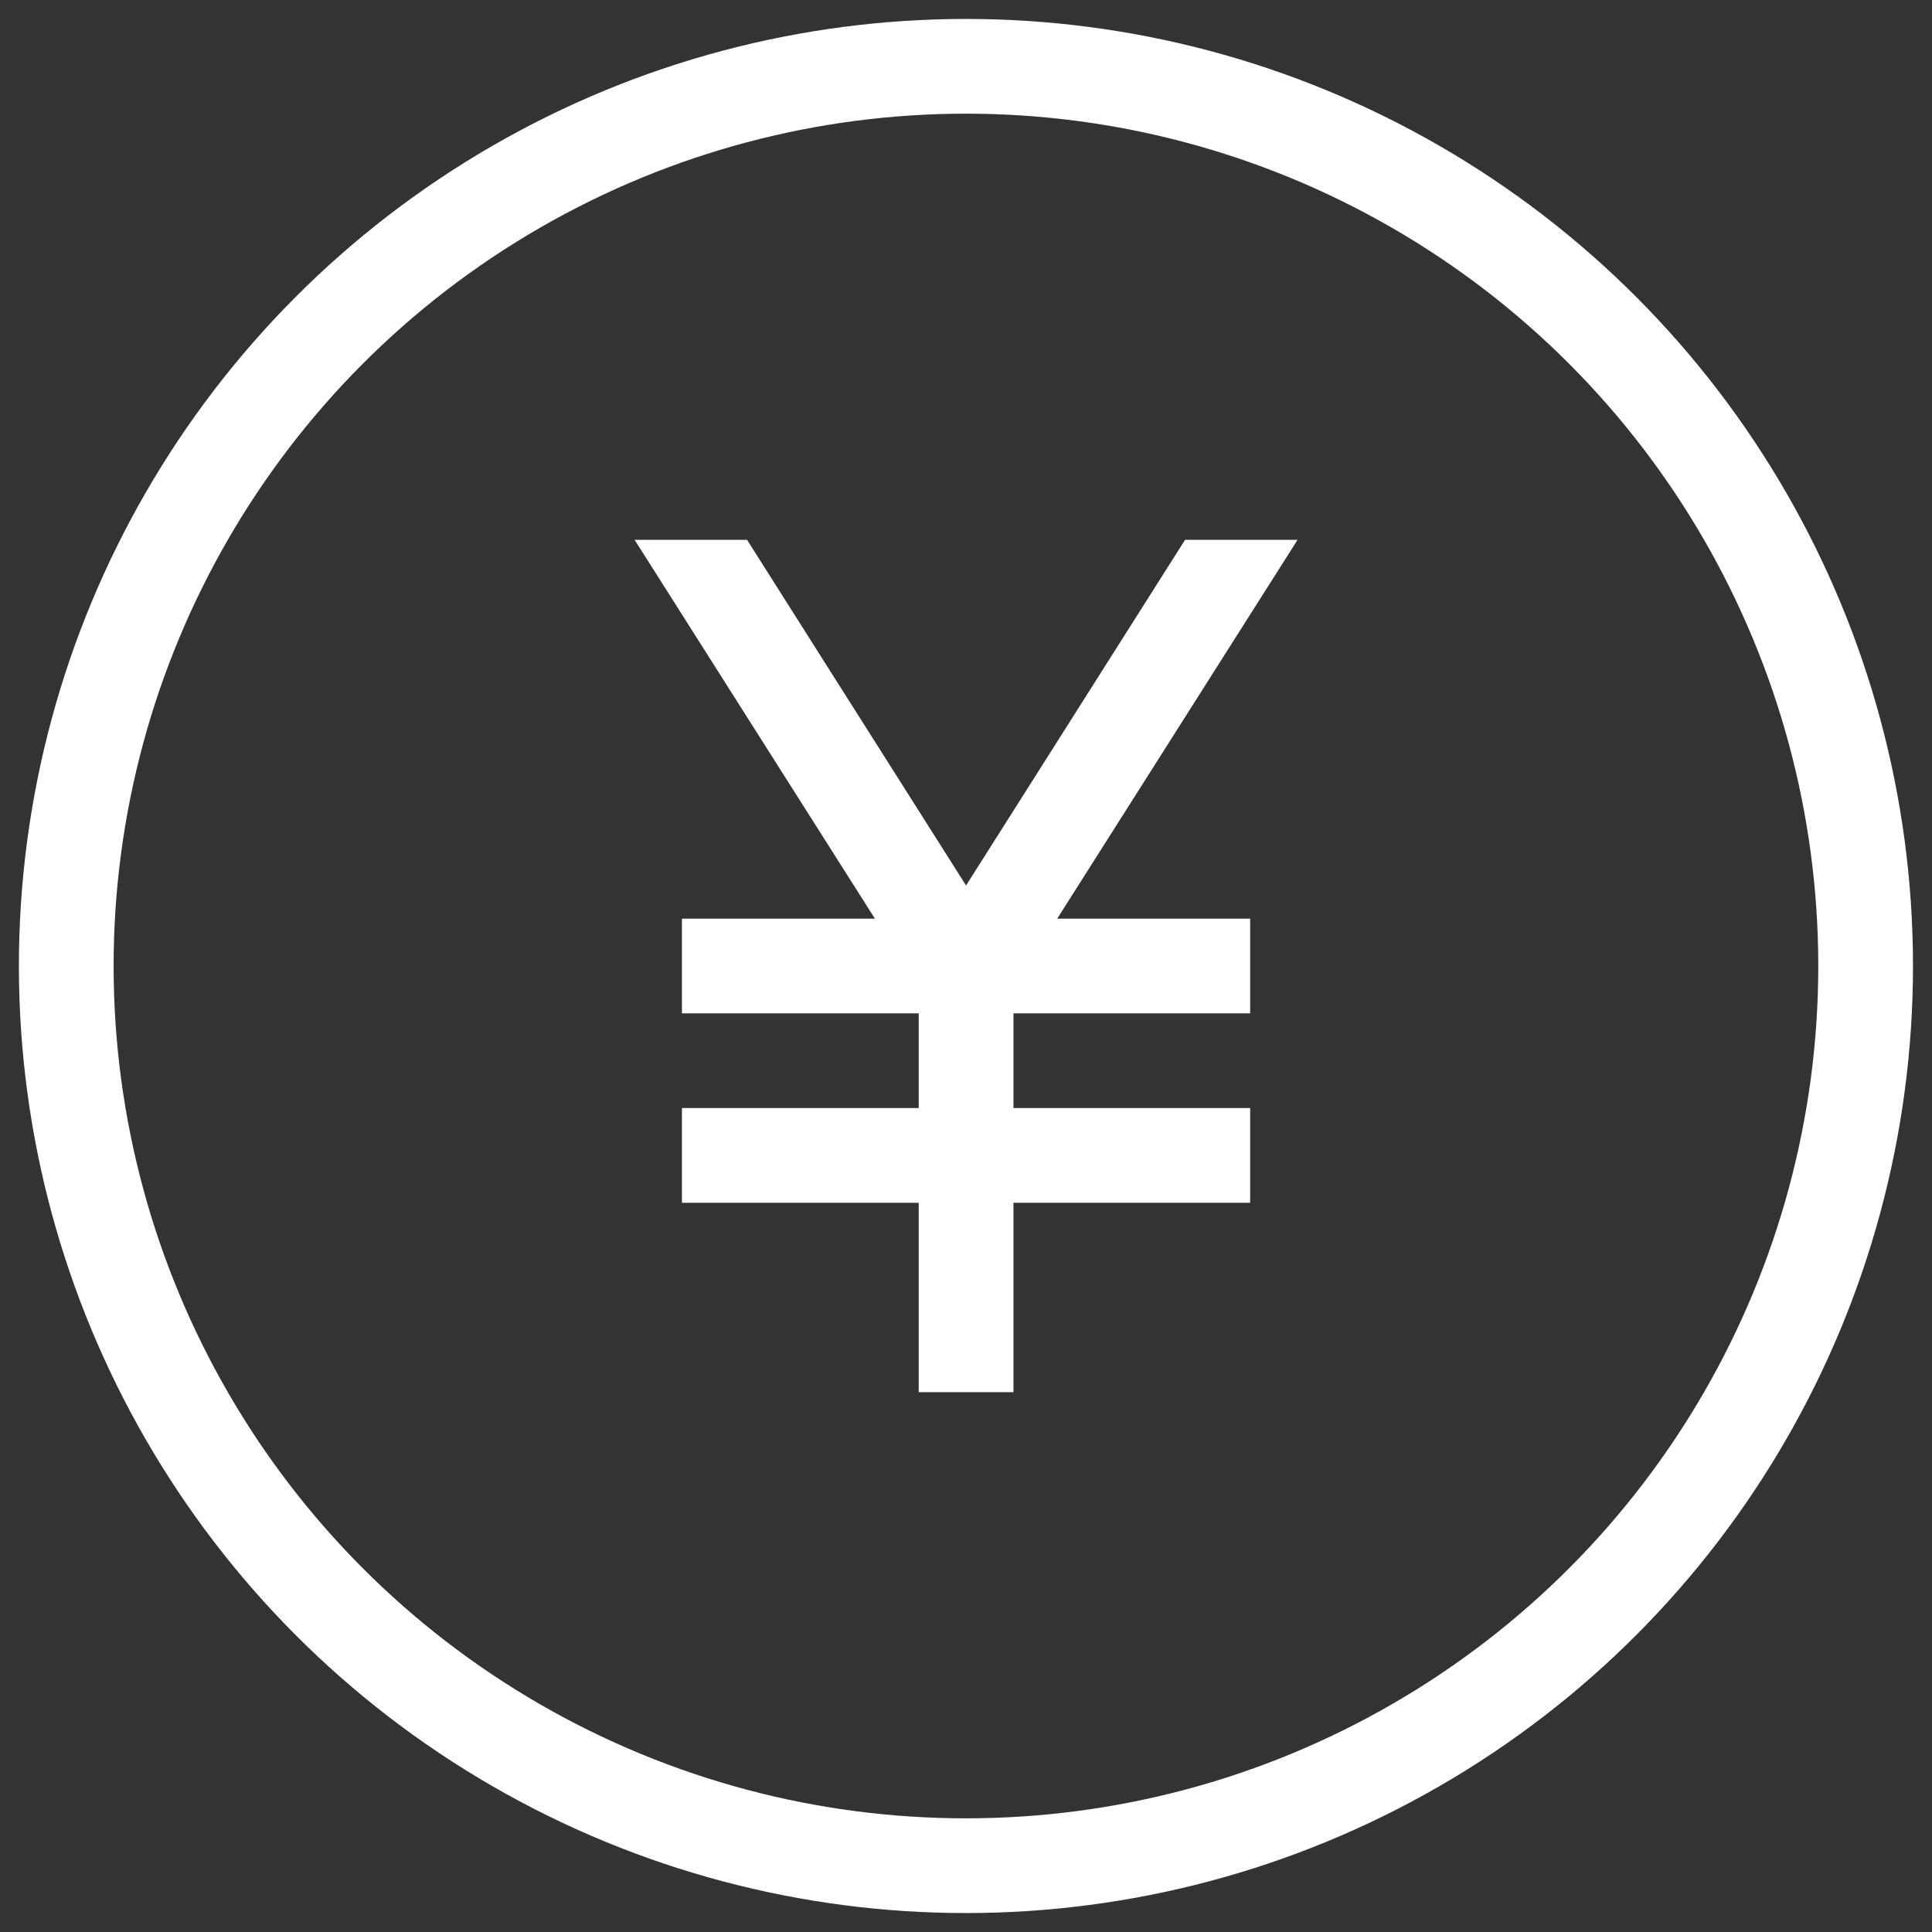
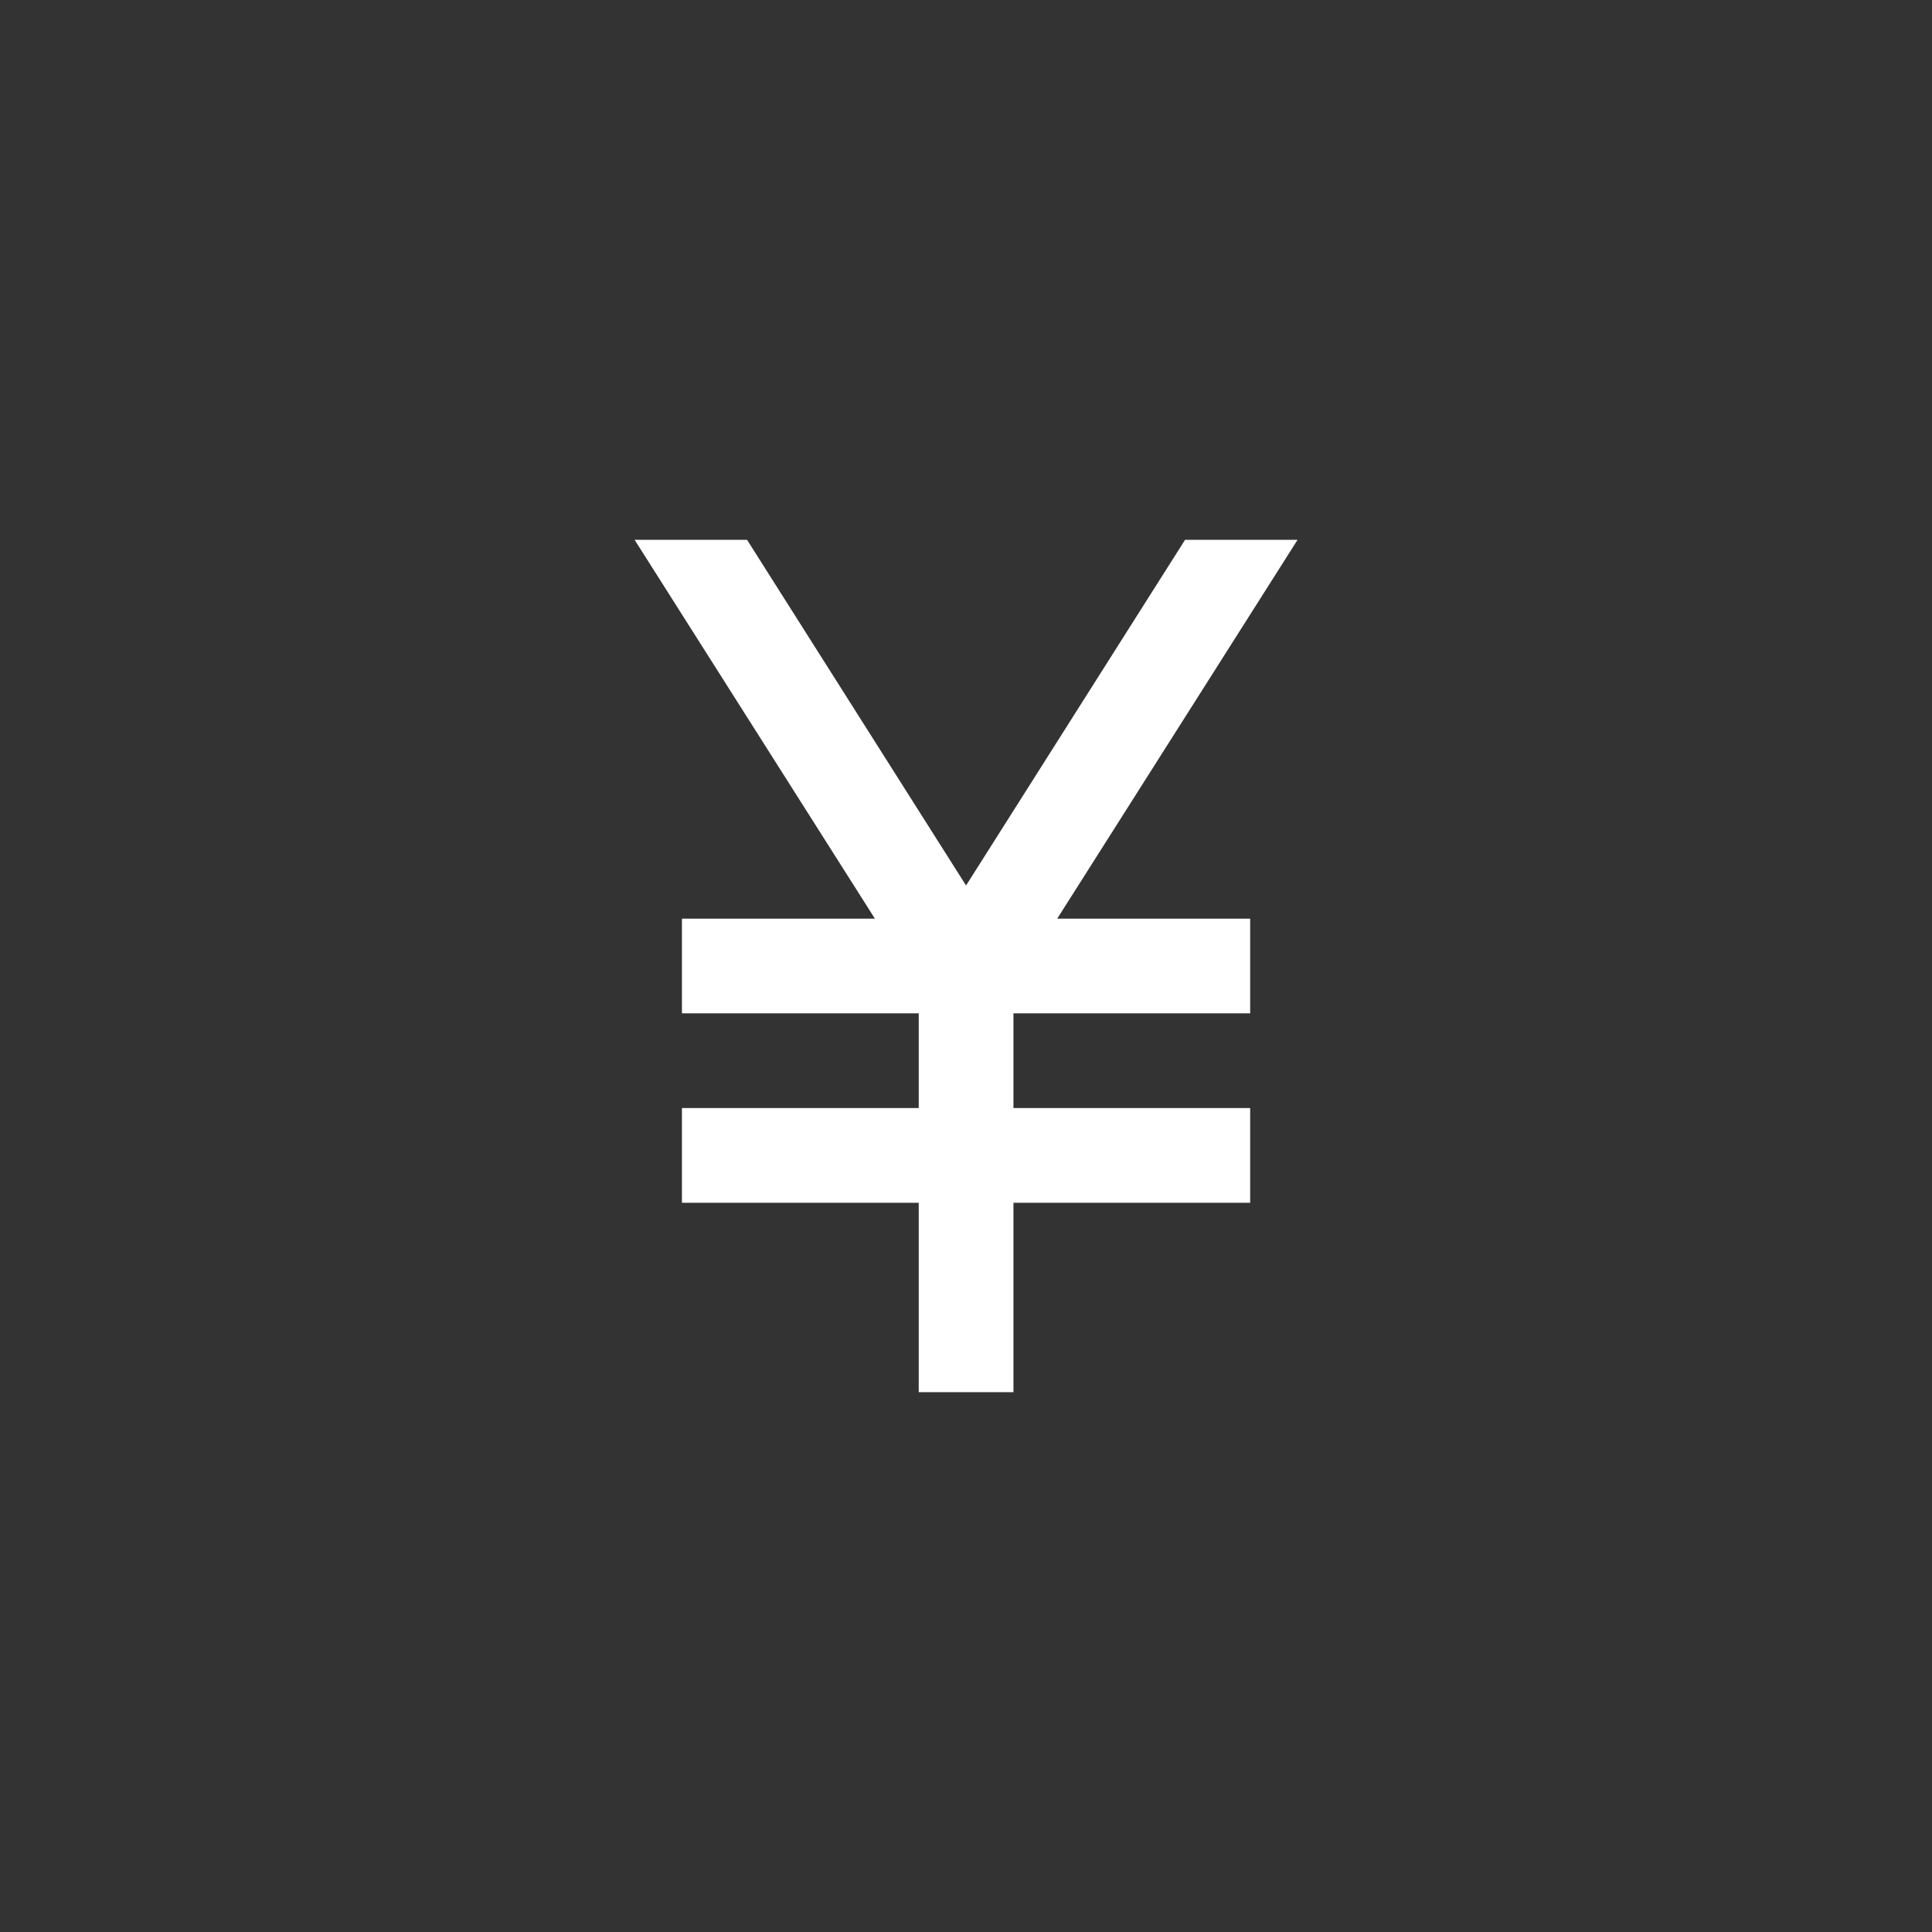
<svg xmlns="http://www.w3.org/2000/svg" width="34" height="34" viewBox="0 0 34 34" fill="none">
  <rect x="0" y="0" width="34" height="34" fill="#333333" stroke="none" />
-   <circle cx="16.999" cy="17" r="15.833" stroke="white" stroke-width="1.667" />
  <path d="M16.168 24.5V21.167H12.001V19.5H16.168V17.833H12.001V16.167H15.397L11.168 9.5H13.147L17.001 15.583L20.855 9.5H22.835L18.605 16.167H22.001V17.833H17.835V19.5H22.001V21.167H17.835V24.5H16.168Z" fill="white" />
</svg>